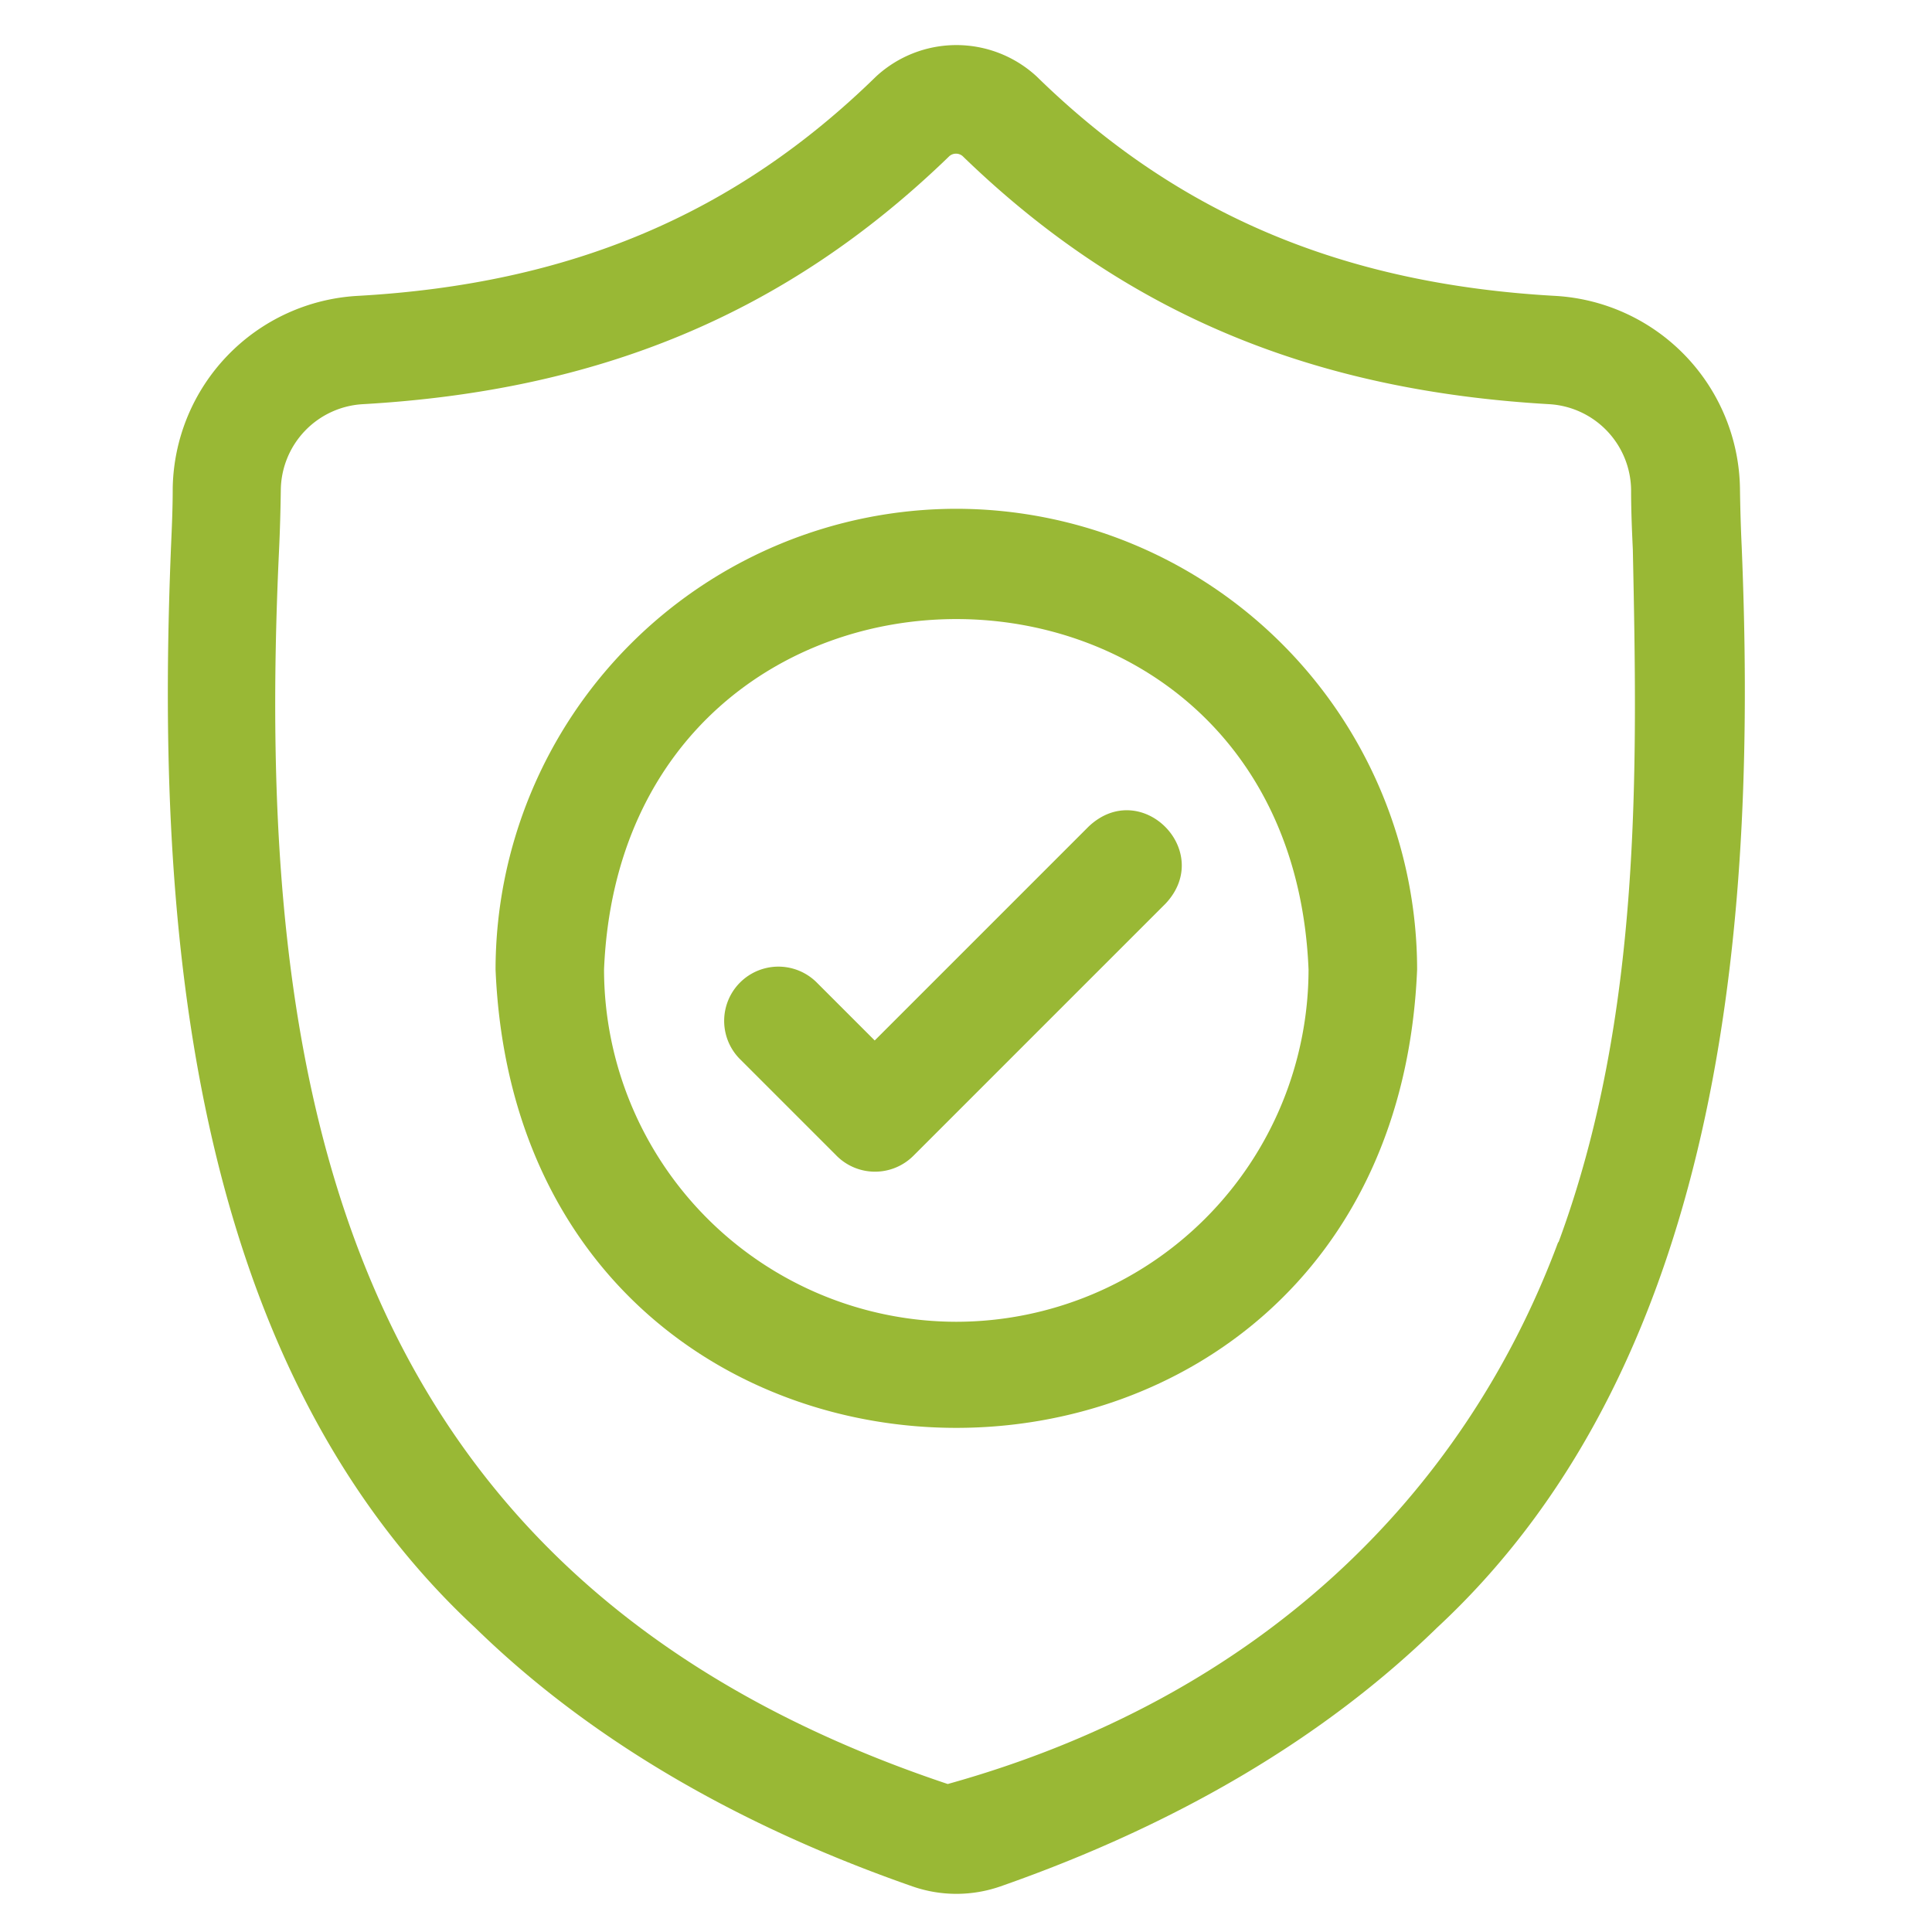
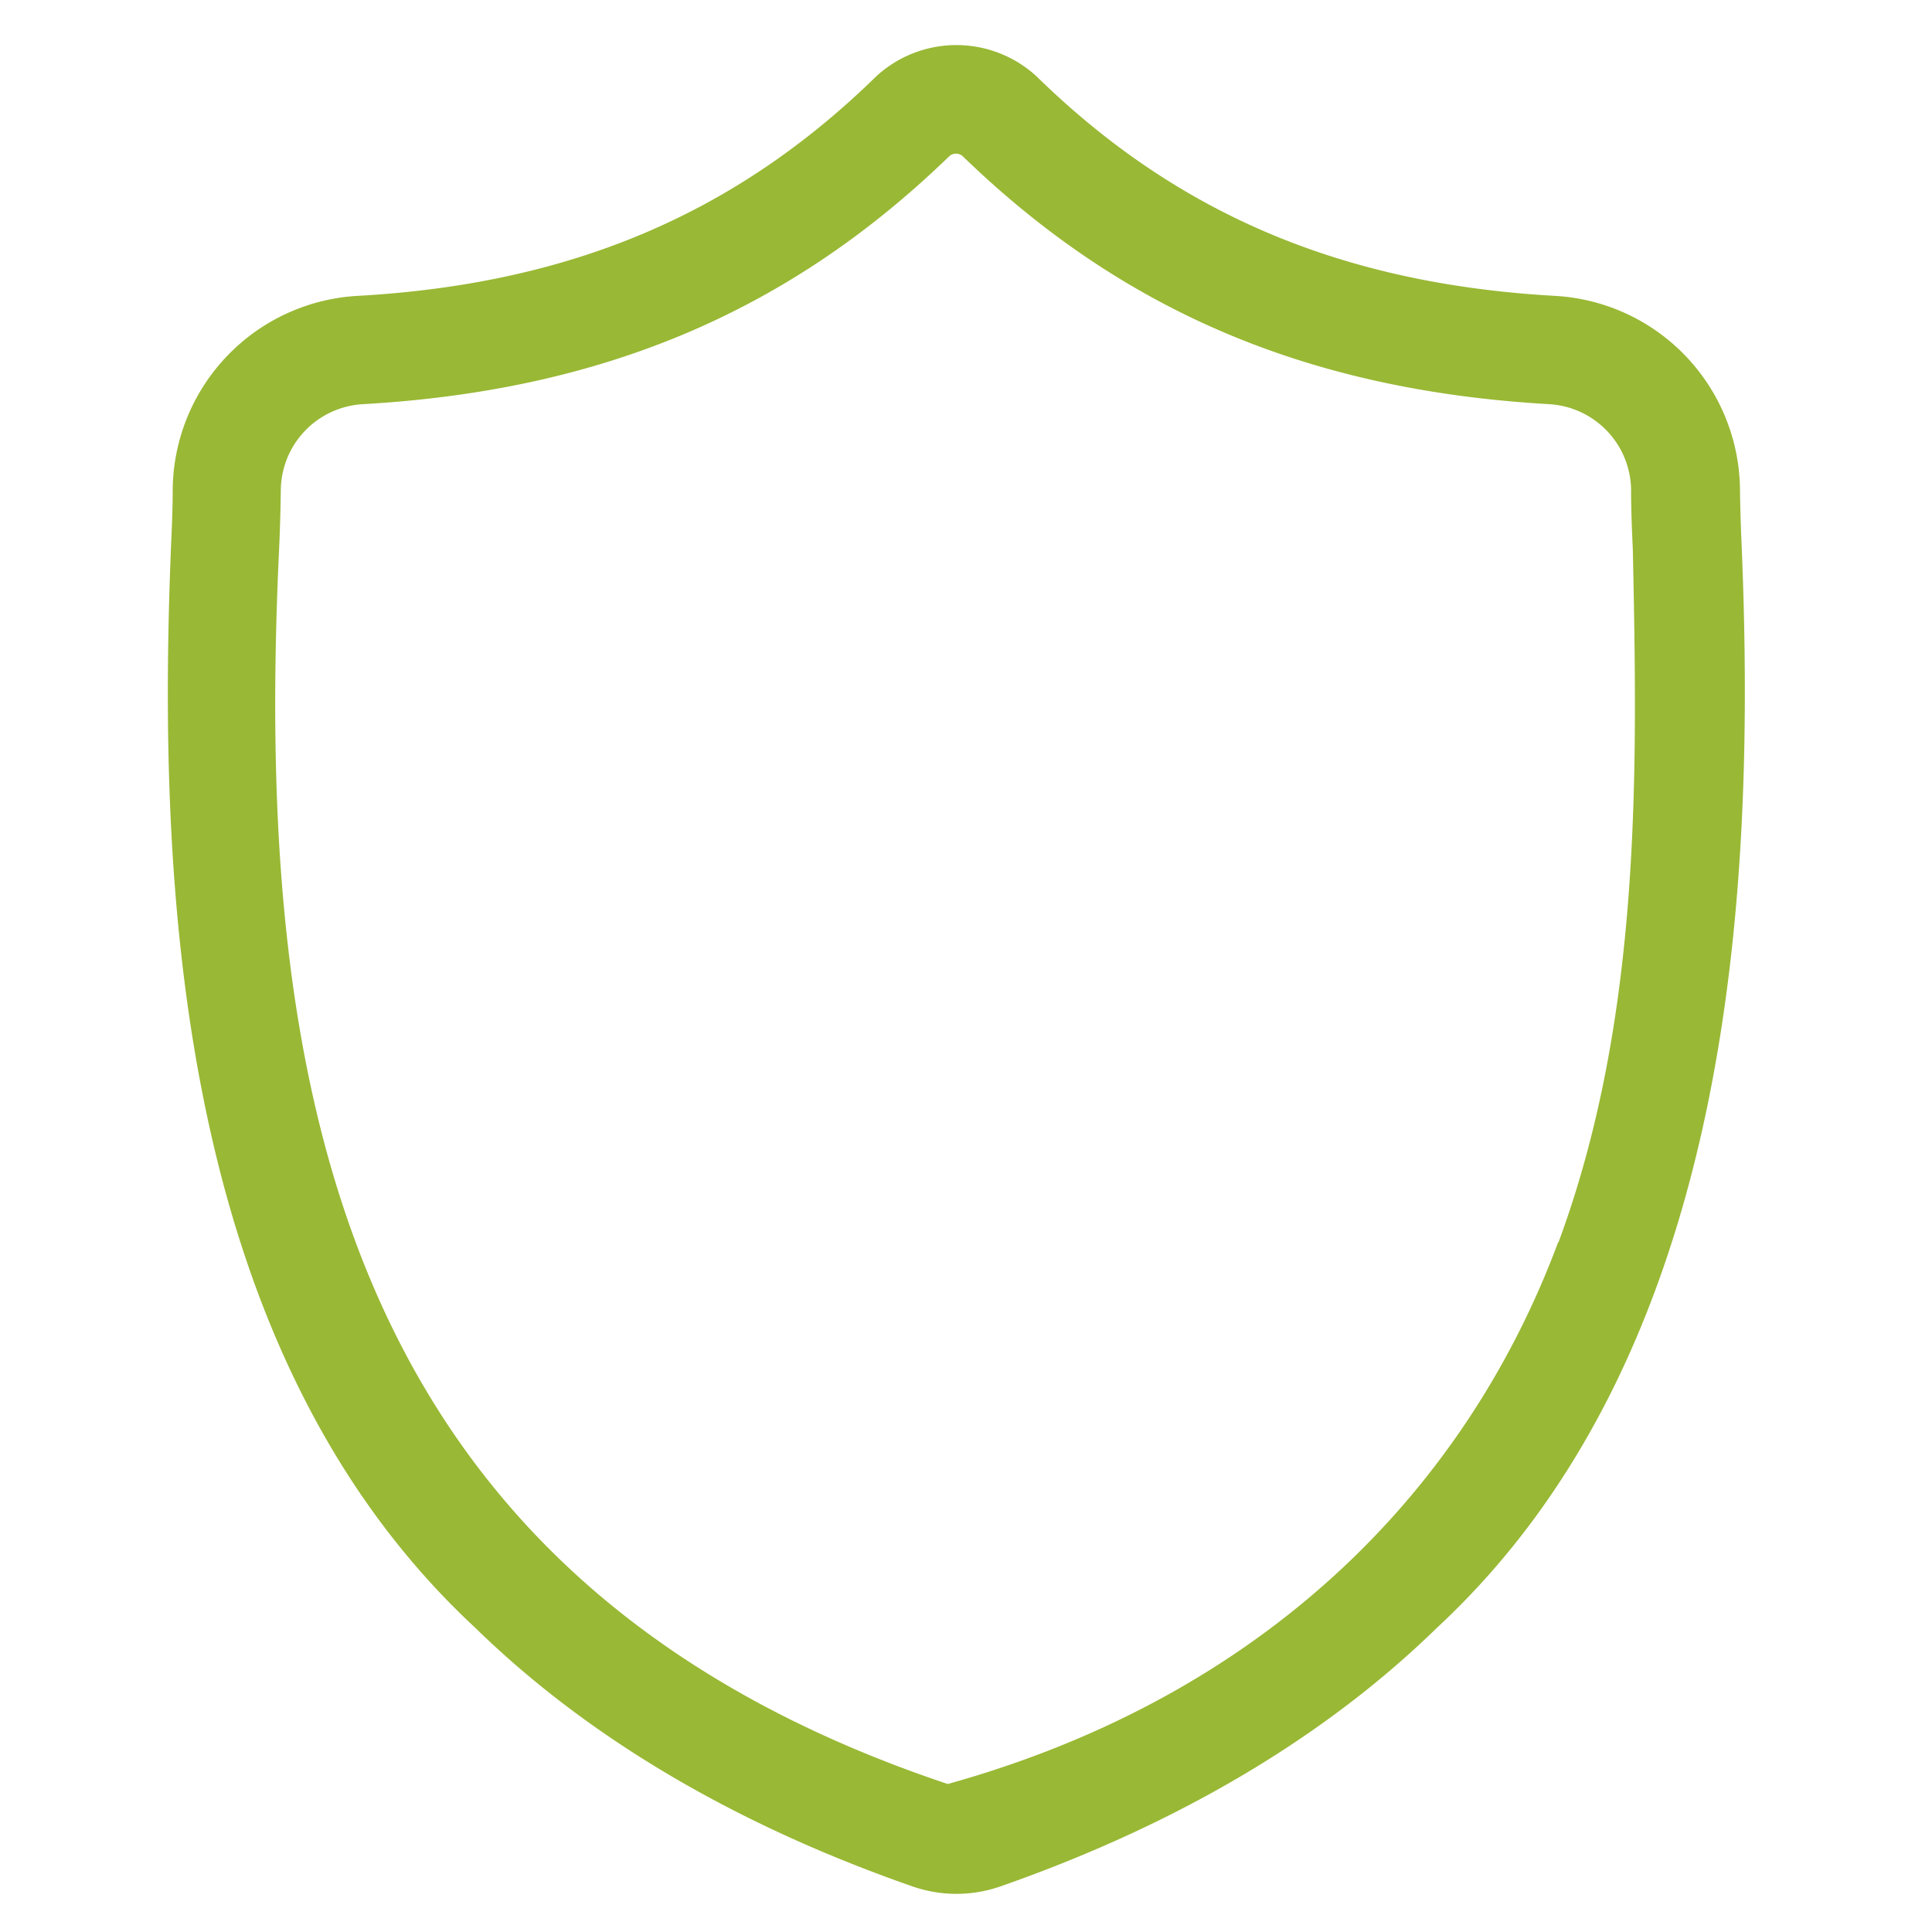
<svg xmlns="http://www.w3.org/2000/svg" id="Layer_1" data-name="Layer 1" viewBox="0 0 200 200">
  <defs>
    <style>.cls-1{fill:#99b835;}</style>
  </defs>
  <path class="cls-1" d="M180.3,56.59c-.09-1.91-.15-3.87-.18-6.09A20.28,20.28,0,0,0,161,30.63C139,29.4,121.89,22.17,107.33,7.93a12.25,12.25,0,0,0-16.65,0C76.11,22.17,59.05,29.4,37,30.63A20.28,20.28,0,0,0,17.88,50.5c0,2.15-.09,4.09-.17,5.94-1.5,36.33.89,83.67,31.5,112.08,11.62,11.34,26.84,20.34,45.25,26.76a13.83,13.83,0,0,0,9.1,0c18.38-6.43,33.58-15.44,45.2-26.78C179.28,140.18,181.79,92.78,180.3,56.59Zm-19,72c-9.86,26.45-31.19,47.18-63.19,56.09-62.8-21-71.86-71.82-69.22-127.8.09-1.94.15-4,.18-6.22a9,9,0,0,1,8.5-8.82c24.09-1.38,43.62-9.11,60.7-25.67a1.05,1.05,0,0,1,1.39,0c17.08,16.56,36.6,24.28,60.7,25.67a9,9,0,0,1,8.49,8.83c0,2.24.09,4.28.18,6.21C169.5,79.52,170,105.18,161.34,128.59Z" />
-   <path class="cls-1" d="M99,52.67a47.75,47.75,0,0,0-47.7,47.69c2.62,63.28,92.78,63.26,95.4,0A47.75,47.75,0,0,0,99,52.67Zm0,84.16a36.51,36.51,0,0,1-36.47-36.47c2-48.37,70.94-48.36,72.93,0A36.5,36.5,0,0,1,99,136.83Z" />
-   <path class="cls-1" d="M112.71,85.55,90.55,107.71l-6-6a5.61,5.61,0,1,0-7.94,7.94l10,10a5.62,5.62,0,0,0,7.94,0l26.13-26.13C125.73,88.1,118.13,80.46,112.71,85.55Z" />
</svg>